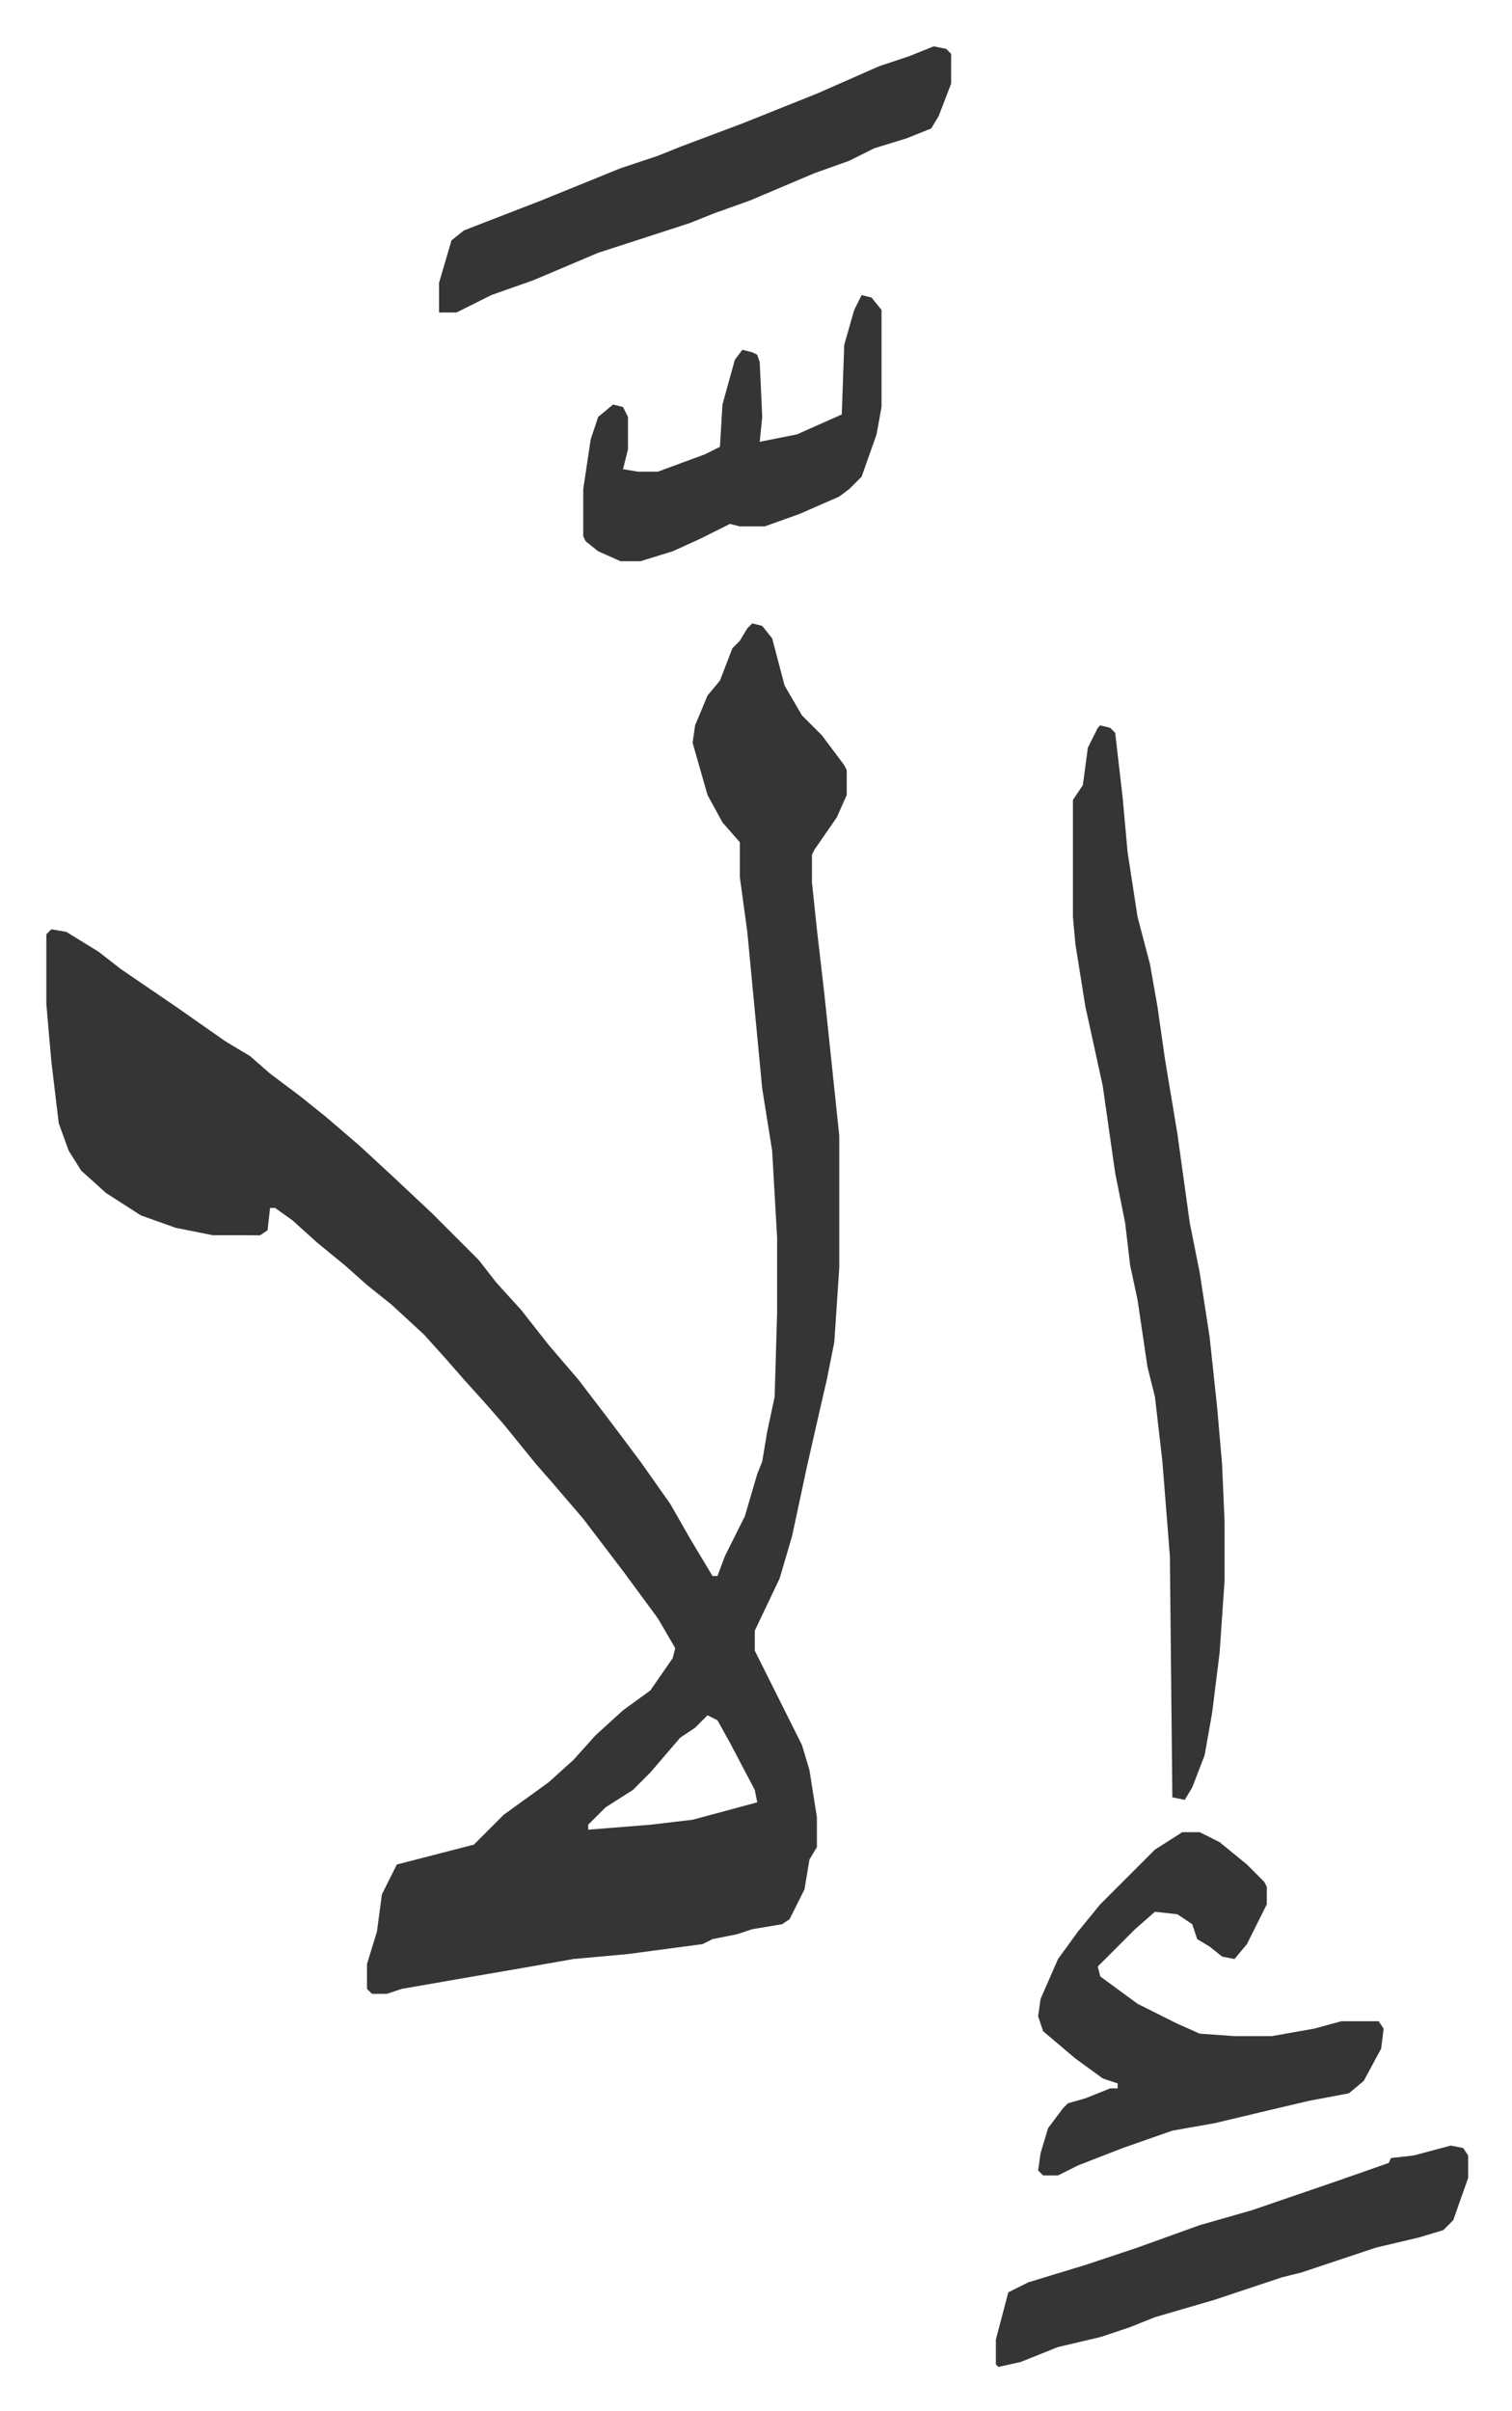
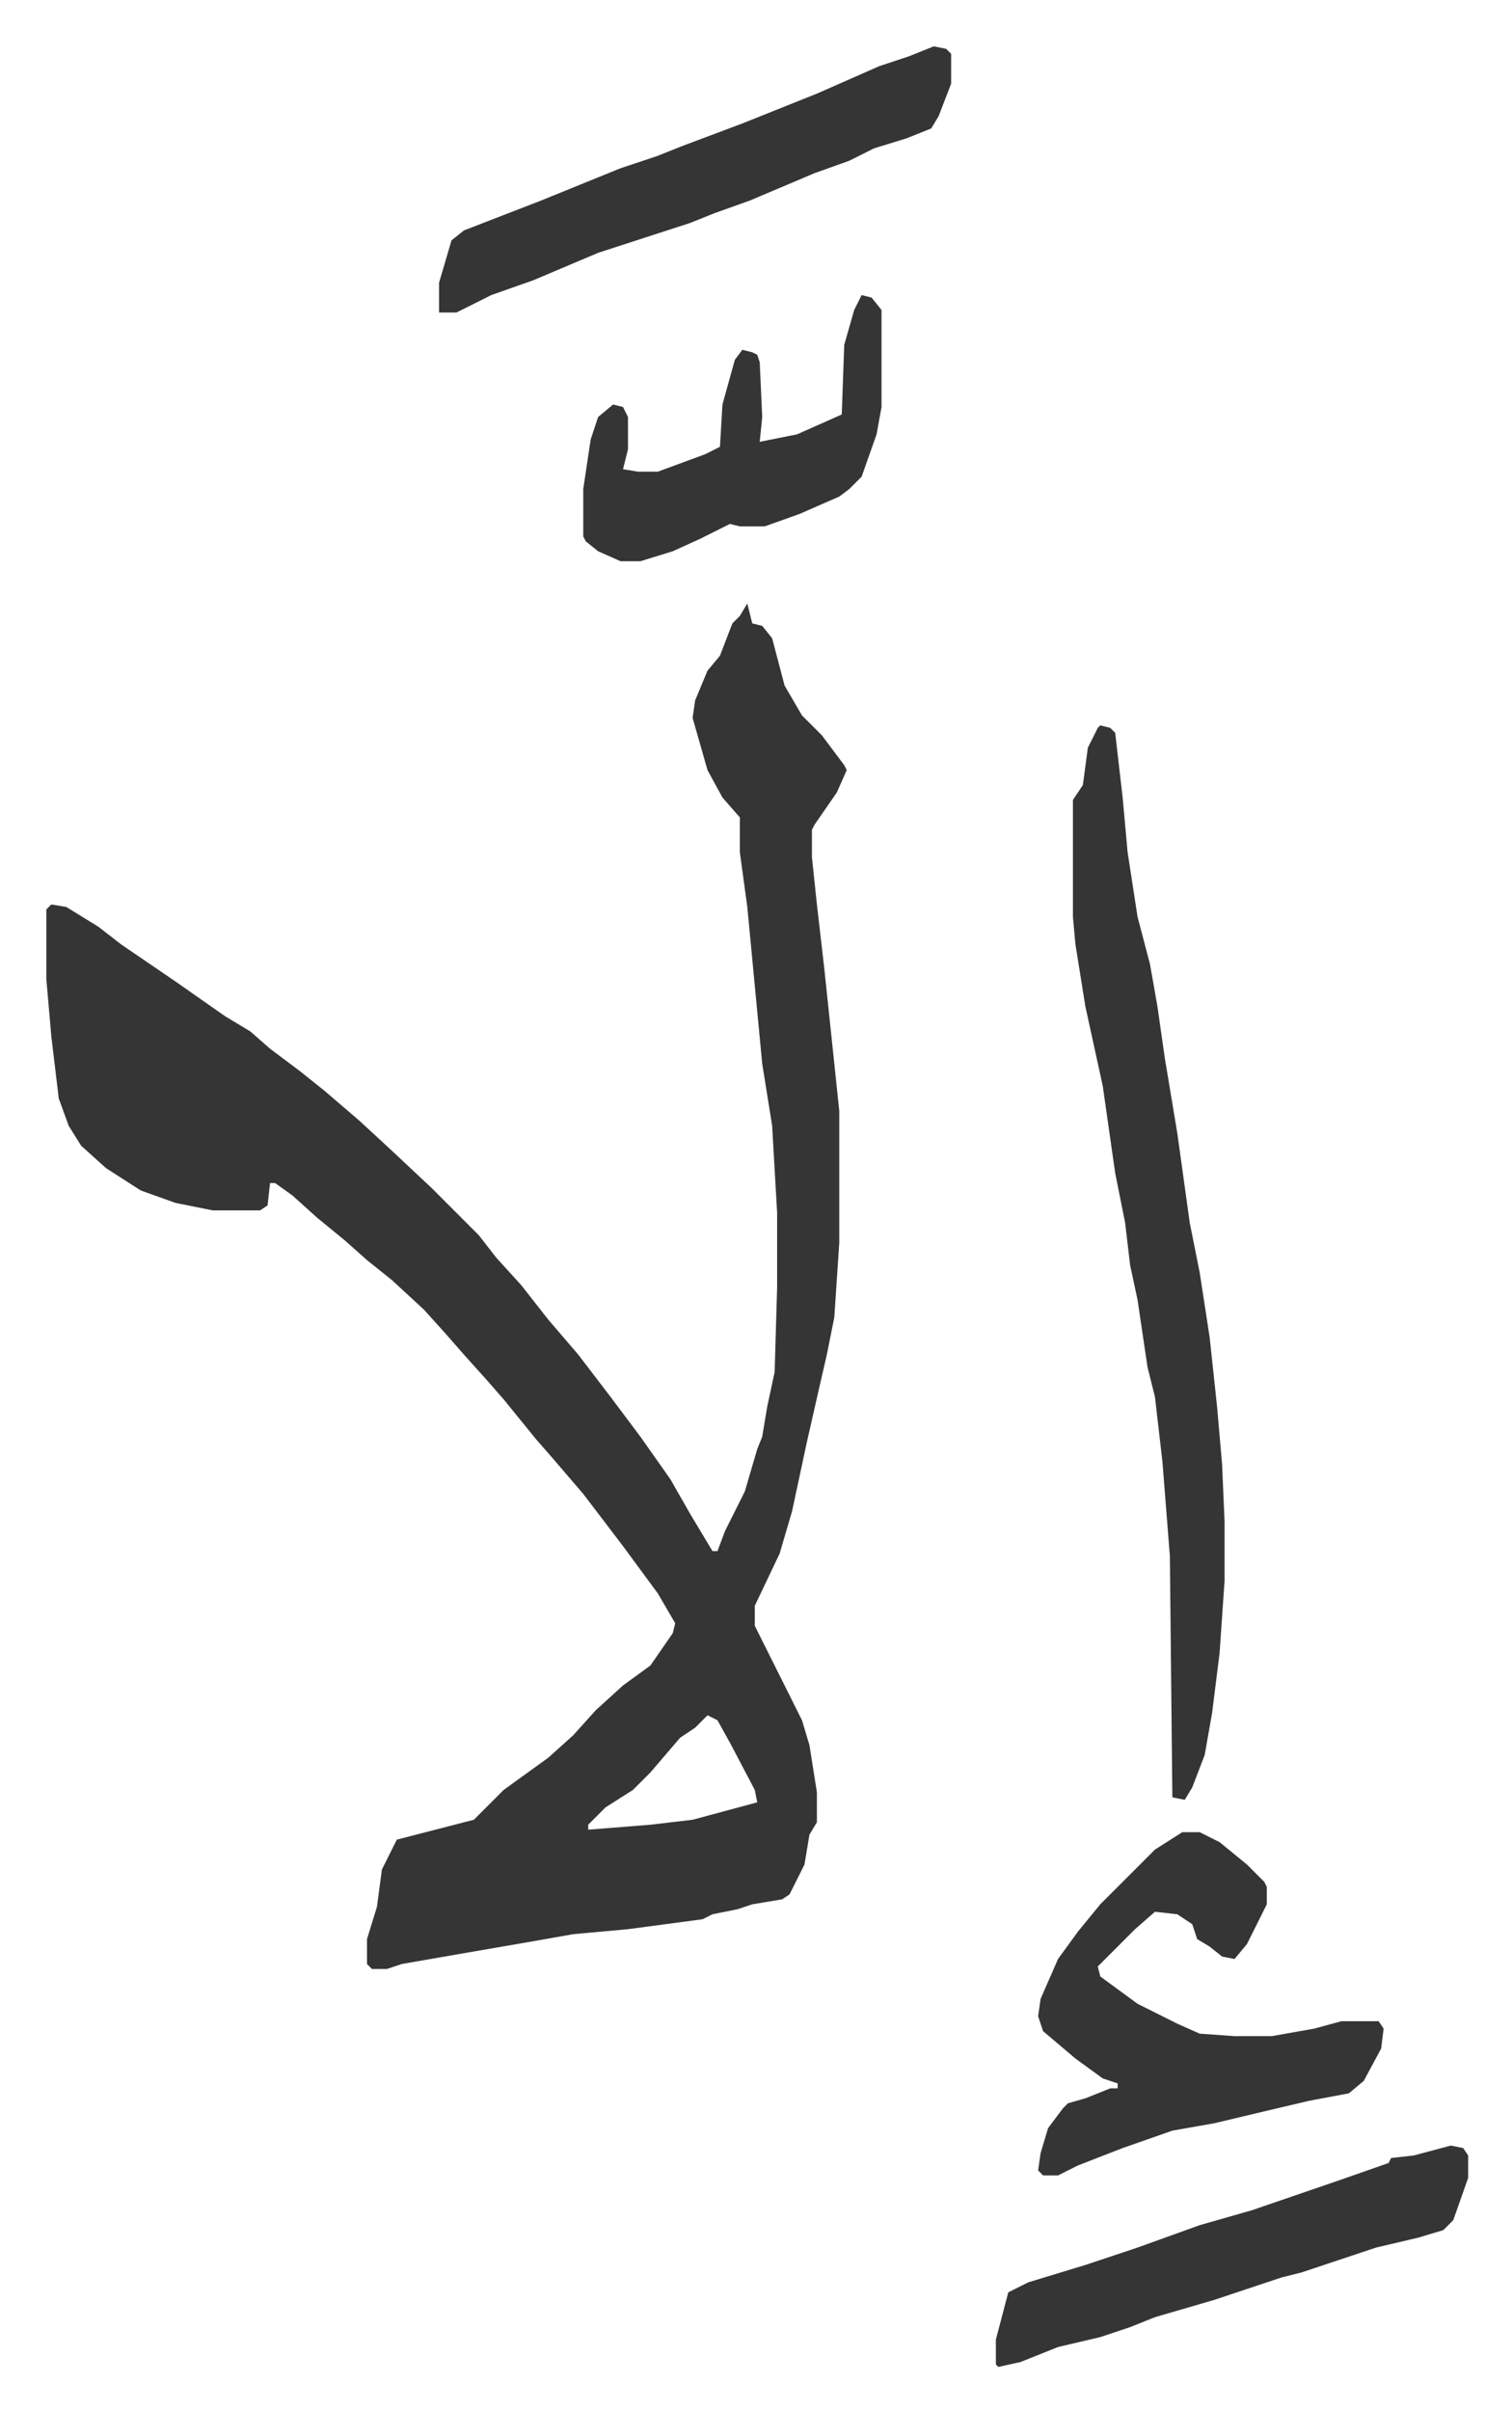
<svg xmlns="http://www.w3.org/2000/svg" role="img" viewBox="-18.64 215.36 608.28 969.28">
-   <path fill="#353535" id="rule_normal" d="M284 466l4 1 4 5 5 19 7 12 8 8 9 12 1 2v10l-4 9-9 13-1 2v11l2 19 3 26 6 57v53l-2 30-3 15-3 13-5 22-6 28-5 17-10 21v8l19 38 3 10 3 19v12l-3 5-2 12-6 12-3 2-12 2-6 2-10 2-4 2-30 4-22 2-17 3-29 5-23 4-6 2h-6l-2-2v-10l4-13 2-15 6-12 31-8 12-12 18-13 10-9 9-10 11-10 11-8 9-13 1-4-7-12-14-19-16-21-12-14-7-8-13-16-7-8-9-10-7-8-9-10-13-12-10-8-9-8-11-9-10-9-7-5h-2l-1 9-3 2H67l-15-3-14-5-14-9-10-9-5-8-4-11-3-25-2-23v-28l2-2 6 1 13 8 9 7 22 15 20 14 10 6 8 7 12 9 10 8 14 12 13 12 16 15 19 19 7 9 10 11 11 14 12 14 13 17 12 16 12 17 8 14 9 15h2l3-8 8-16 5-17 2-5 2-12 3-14 1-34v-30l-2-35-4-25-6-63-3-22v-14l-7-8-6-11-6-21 1-7 5-12 5-6 5-13 3-3 3-5zm-18 439l-5 5-6 4-12 14-7 7-11 7-7 7v2l25-2 17-2 26-7-1-5-10-19-5-9zm158-398l4 1 2 2 3 26 2 22 4 26 5 19 3 17 3 21 5 30 5 36 4 20 4 26 3 28 2 23 1 23v24l-2 29-3 24-3 17-5 13-3 5-5-1-1-97-3-38-3-26-3-12-4-27-3-14-2-17-4-20-5-35-7-32-4-25-1-11v-47l4-6 2-15 4-8zm33 445h7l8 4 11 9 7 7 1 2v7l-8 16-5 6-5-1-5-4-5-3-2-6-6-4-9-1-8 7-15 15 1 4 15 11 16 8 9 4 14 1h15l17-3 11-3h15l2 3-1 8-7 13-6 5-16 3-17 4-21 5-17 3-20 7-18 7-8 4h-6l-2-2 1-7 3-10 6-8 2-2 7-2 10-4h3v-2l-6-2-11-8-13-11-2-6 1-7 7-16 8-11 9-11 22-22zM357 234l5 1 2 2v12l-5 13-3 5-10 4-13 4-10 5-14 5-26 11-14 5-10 4-37 12-26 11-17 6-14 7h-7v-12l5-17 5-4 31-12 32-13 15-5 10-4 24-9 30-12 25-11 12-4zm208 844l5 1 2 3v9l-6 17-4 4-10 3-17 4-30 10-8 2-18 6-9 3-24 7-10 4-12 4-17 4-15 6-9 2-1-1v-10l5-19 8-4 23-7 12-4 9-3 25-9 21-6 35-12 20-7 1-2 9-1zM328 334l4 1 4 5v39l-2 11-6 17-5 5-4 3-16 7-14 5h-10l-4-1-12 6-11 5-13 4h-8l-9-4-5-4-1-2v-19l3-20 3-9 6-5 4 1 2 4v13l-2 8 6 1h8l19-7 6-3 1-17 5-18 3-4 4 1 2 1 1 3 1 22-1 10 15-3 18-8 1-28 4-14z" />
+   <path fill="#353535" id="rule_normal" d="M284 466l4 1 4 5 5 19 7 12 8 8 9 12 1 2l-4 9-9 13-1 2v11l2 19 3 26 6 57v53l-2 30-3 15-3 13-5 22-6 28-5 17-10 21v8l19 38 3 10 3 19v12l-3 5-2 12-6 12-3 2-12 2-6 2-10 2-4 2-30 4-22 2-17 3-29 5-23 4-6 2h-6l-2-2v-10l4-13 2-15 6-12 31-8 12-12 18-13 10-9 9-10 11-10 11-8 9-13 1-4-7-12-14-19-16-21-12-14-7-8-13-16-7-8-9-10-7-8-9-10-13-12-10-8-9-8-11-9-10-9-7-5h-2l-1 9-3 2H67l-15-3-14-5-14-9-10-9-5-8-4-11-3-25-2-23v-28l2-2 6 1 13 8 9 7 22 15 20 14 10 6 8 7 12 9 10 8 14 12 13 12 16 15 19 19 7 9 10 11 11 14 12 14 13 17 12 16 12 17 8 14 9 15h2l3-8 8-16 5-17 2-5 2-12 3-14 1-34v-30l-2-35-4-25-6-63-3-22v-14l-7-8-6-11-6-21 1-7 5-12 5-6 5-13 3-3 3-5zm-18 439l-5 5-6 4-12 14-7 7-11 7-7 7v2l25-2 17-2 26-7-1-5-10-19-5-9zm158-398l4 1 2 2 3 26 2 22 4 26 5 19 3 17 3 21 5 30 5 36 4 20 4 26 3 28 2 23 1 23v24l-2 29-3 24-3 17-5 13-3 5-5-1-1-97-3-38-3-26-3-12-4-27-3-14-2-17-4-20-5-35-7-32-4-25-1-11v-47l4-6 2-15 4-8zm33 445h7l8 4 11 9 7 7 1 2v7l-8 16-5 6-5-1-5-4-5-3-2-6-6-4-9-1-8 7-15 15 1 4 15 11 16 8 9 4 14 1h15l17-3 11-3h15l2 3-1 8-7 13-6 5-16 3-17 4-21 5-17 3-20 7-18 7-8 4h-6l-2-2 1-7 3-10 6-8 2-2 7-2 10-4h3v-2l-6-2-11-8-13-11-2-6 1-7 7-16 8-11 9-11 22-22zM357 234l5 1 2 2v12l-5 13-3 5-10 4-13 4-10 5-14 5-26 11-14 5-10 4-37 12-26 11-17 6-14 7h-7v-12l5-17 5-4 31-12 32-13 15-5 10-4 24-9 30-12 25-11 12-4zm208 844l5 1 2 3v9l-6 17-4 4-10 3-17 4-30 10-8 2-18 6-9 3-24 7-10 4-12 4-17 4-15 6-9 2-1-1v-10l5-19 8-4 23-7 12-4 9-3 25-9 21-6 35-12 20-7 1-2 9-1zM328 334l4 1 4 5v39l-2 11-6 17-5 5-4 3-16 7-14 5h-10l-4-1-12 6-11 5-13 4h-8l-9-4-5-4-1-2v-19l3-20 3-9 6-5 4 1 2 4v13l-2 8 6 1h8l19-7 6-3 1-17 5-18 3-4 4 1 2 1 1 3 1 22-1 10 15-3 18-8 1-28 4-14z" />
</svg>